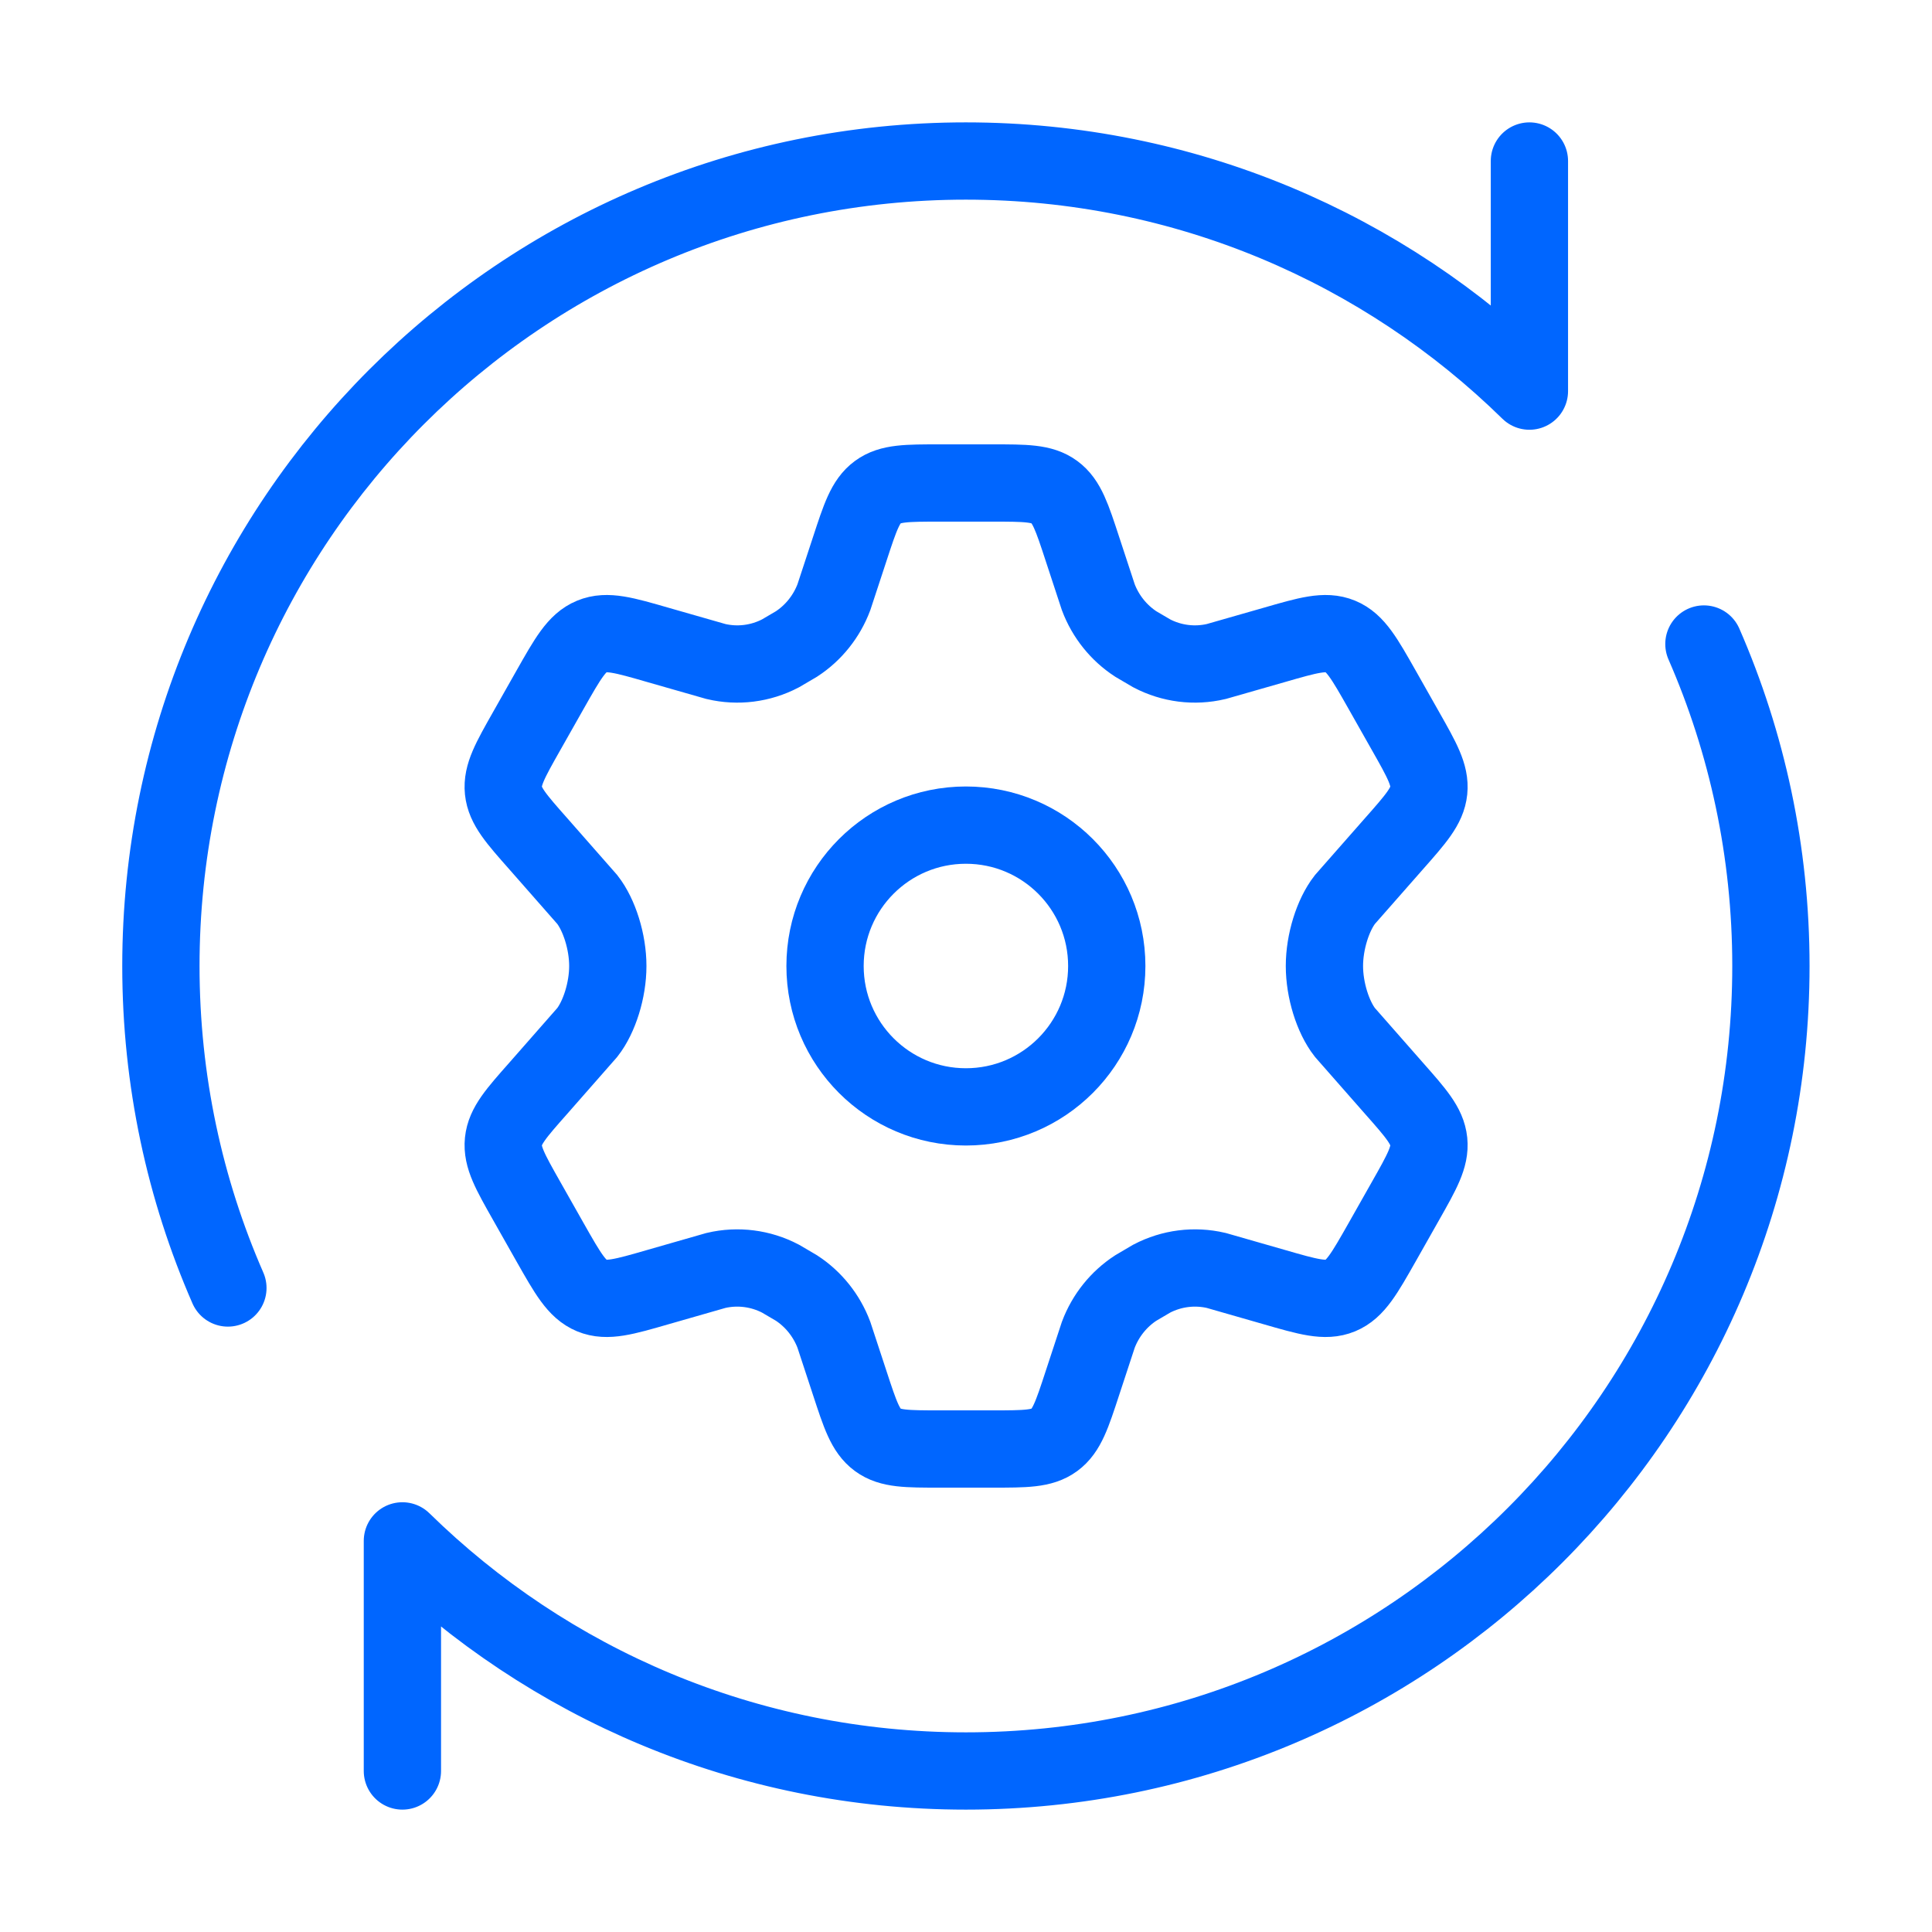
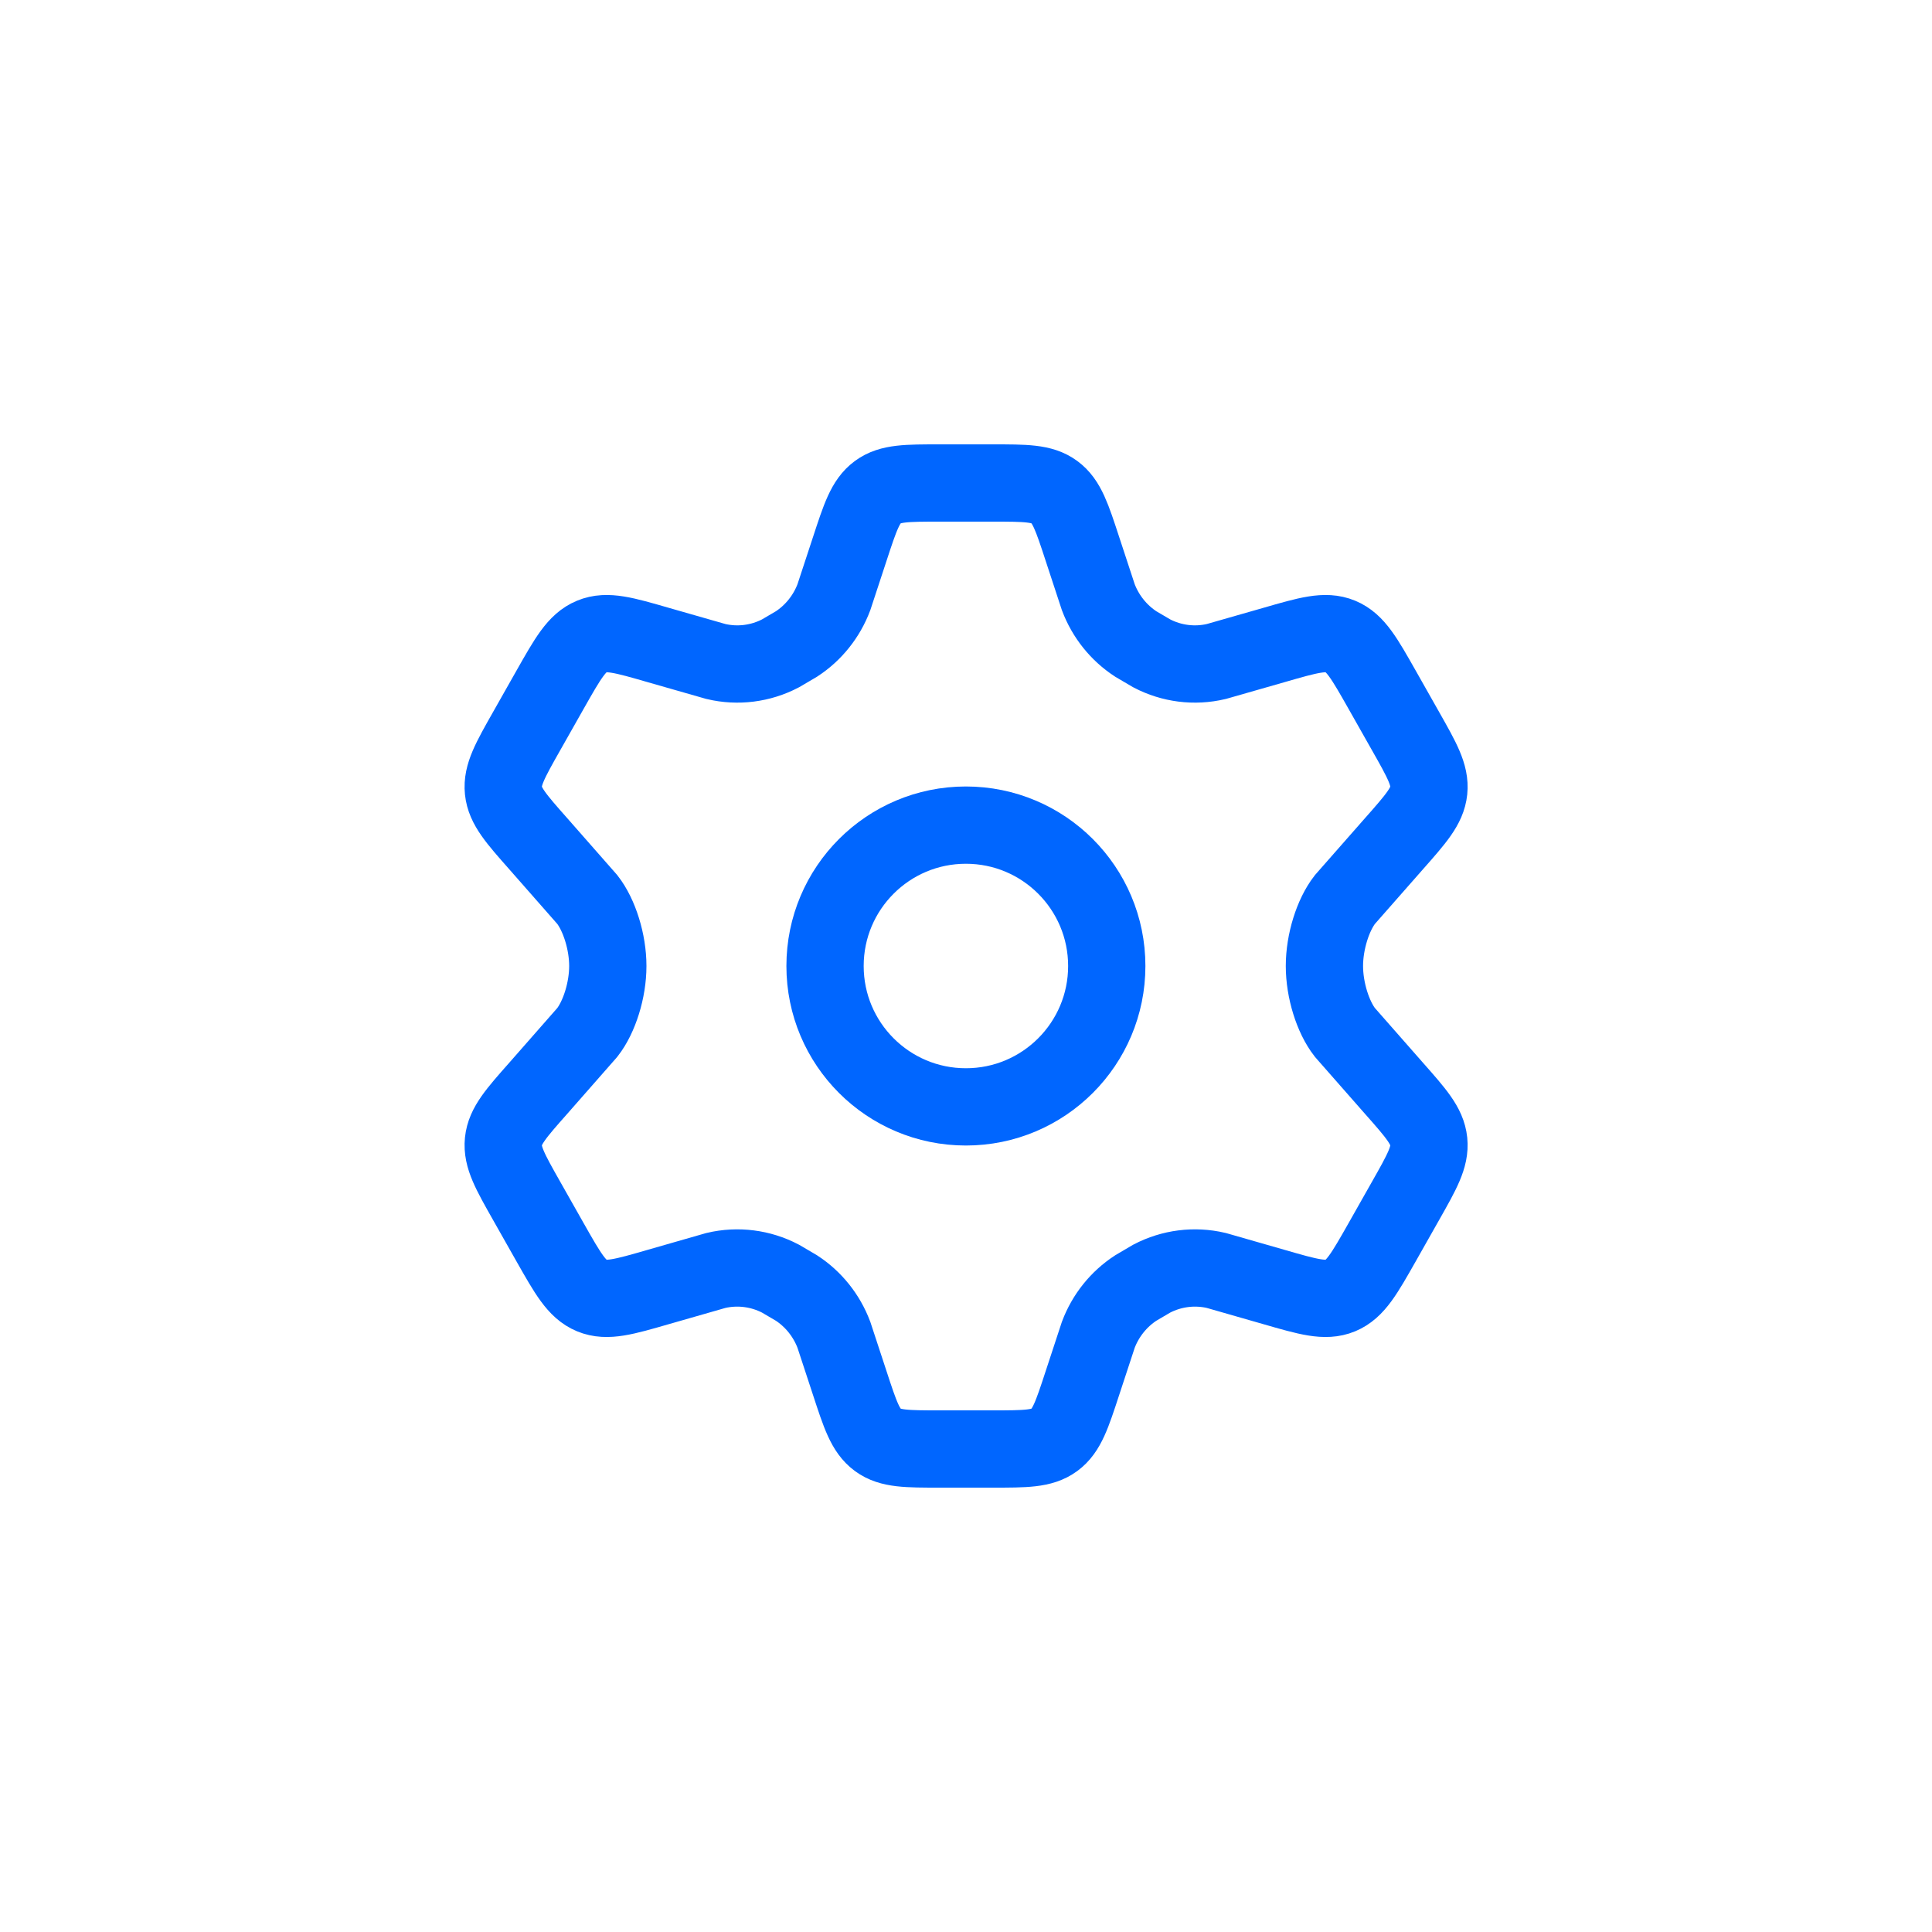
<svg xmlns="http://www.w3.org/2000/svg" width="50" height="50" viewBox="0 0 50 50" fill="none">
  <path d="M36.373 18.917L35.767 17.846C35.308 17.036 35.079 16.631 34.689 16.47C34.299 16.309 33.857 16.436 32.975 16.691L31.476 17.12C30.912 17.253 30.321 17.178 29.807 16.909L29.393 16.666C28.952 16.378 28.612 15.954 28.424 15.456L28.014 14.209C27.744 13.384 27.609 12.972 27.288 12.736C26.967 12.5 26.541 12.5 25.687 12.5H24.318C23.465 12.5 23.038 12.5 22.717 12.736C22.396 12.972 22.261 13.384 21.991 14.209L21.581 15.456C21.393 15.954 21.054 16.378 20.613 16.666L20.199 16.909C19.684 17.178 19.093 17.253 18.529 17.12L17.03 16.691C16.148 16.436 15.707 16.309 15.316 16.47C14.926 16.631 14.697 17.036 14.238 17.846L13.632 18.917C13.202 19.676 12.987 20.056 13.028 20.46C13.07 20.863 13.358 21.189 13.934 21.84L15.2 23.281C15.51 23.68 15.73 24.375 15.73 25C15.73 25.625 15.51 26.32 15.2 26.718L13.934 28.16C13.358 28.811 13.07 29.136 13.028 29.54C12.987 29.944 13.202 30.324 13.632 31.083L14.238 32.154C14.697 32.963 14.926 33.368 15.316 33.53C15.707 33.691 16.148 33.564 17.03 33.309L18.529 32.879C19.093 32.747 19.684 32.822 20.199 33.091L20.613 33.334C21.054 33.622 21.393 34.046 21.581 34.544L21.991 35.791C22.261 36.616 22.396 37.028 22.717 37.264C23.038 37.5 23.465 37.5 24.318 37.5H25.687C26.541 37.5 26.967 37.5 27.288 37.264C27.609 37.028 27.744 36.616 28.014 35.791L28.424 34.544C28.612 34.046 28.951 33.622 29.393 33.334L29.806 33.091C30.321 32.822 30.912 32.747 31.476 32.879L32.975 33.309C33.857 33.564 34.299 33.691 34.689 33.53C35.079 33.368 35.308 32.963 35.767 32.154L36.373 31.083C36.803 30.324 37.018 29.944 36.977 29.54C36.935 29.136 36.647 28.811 36.072 28.16L34.805 26.718C34.495 26.32 34.276 25.625 34.276 25C34.276 24.375 34.495 23.68 34.805 23.281L36.072 21.84C36.647 21.189 36.935 20.863 36.977 20.46C37.018 20.056 36.803 19.676 36.373 18.917Z" stroke="#0066FF" stroke-width="2" stroke-linecap="round" />
  <path d="M24.997 28.646C27.011 28.646 28.643 27.014 28.643 25C28.643 22.986 27.011 21.354 24.997 21.354C22.984 21.354 21.352 22.986 21.352 25C21.352 27.014 22.984 28.646 24.997 28.646Z" stroke="#0066FF" stroke-width="2" />
-   <path d="M39.581 4.167V10.122C35.823 6.438 30.675 4.167 24.997 4.167C13.492 4.167 4.164 13.494 4.164 25C4.164 27.963 4.783 30.782 5.898 33.333M10.414 45.833V39.878C14.172 43.562 19.319 45.833 24.997 45.833C36.503 45.833 45.831 36.506 45.831 25C45.831 22.037 45.212 19.219 44.097 16.667" stroke="#0066FF" stroke-width="2" stroke-linecap="round" stroke-linejoin="round" />
</svg>